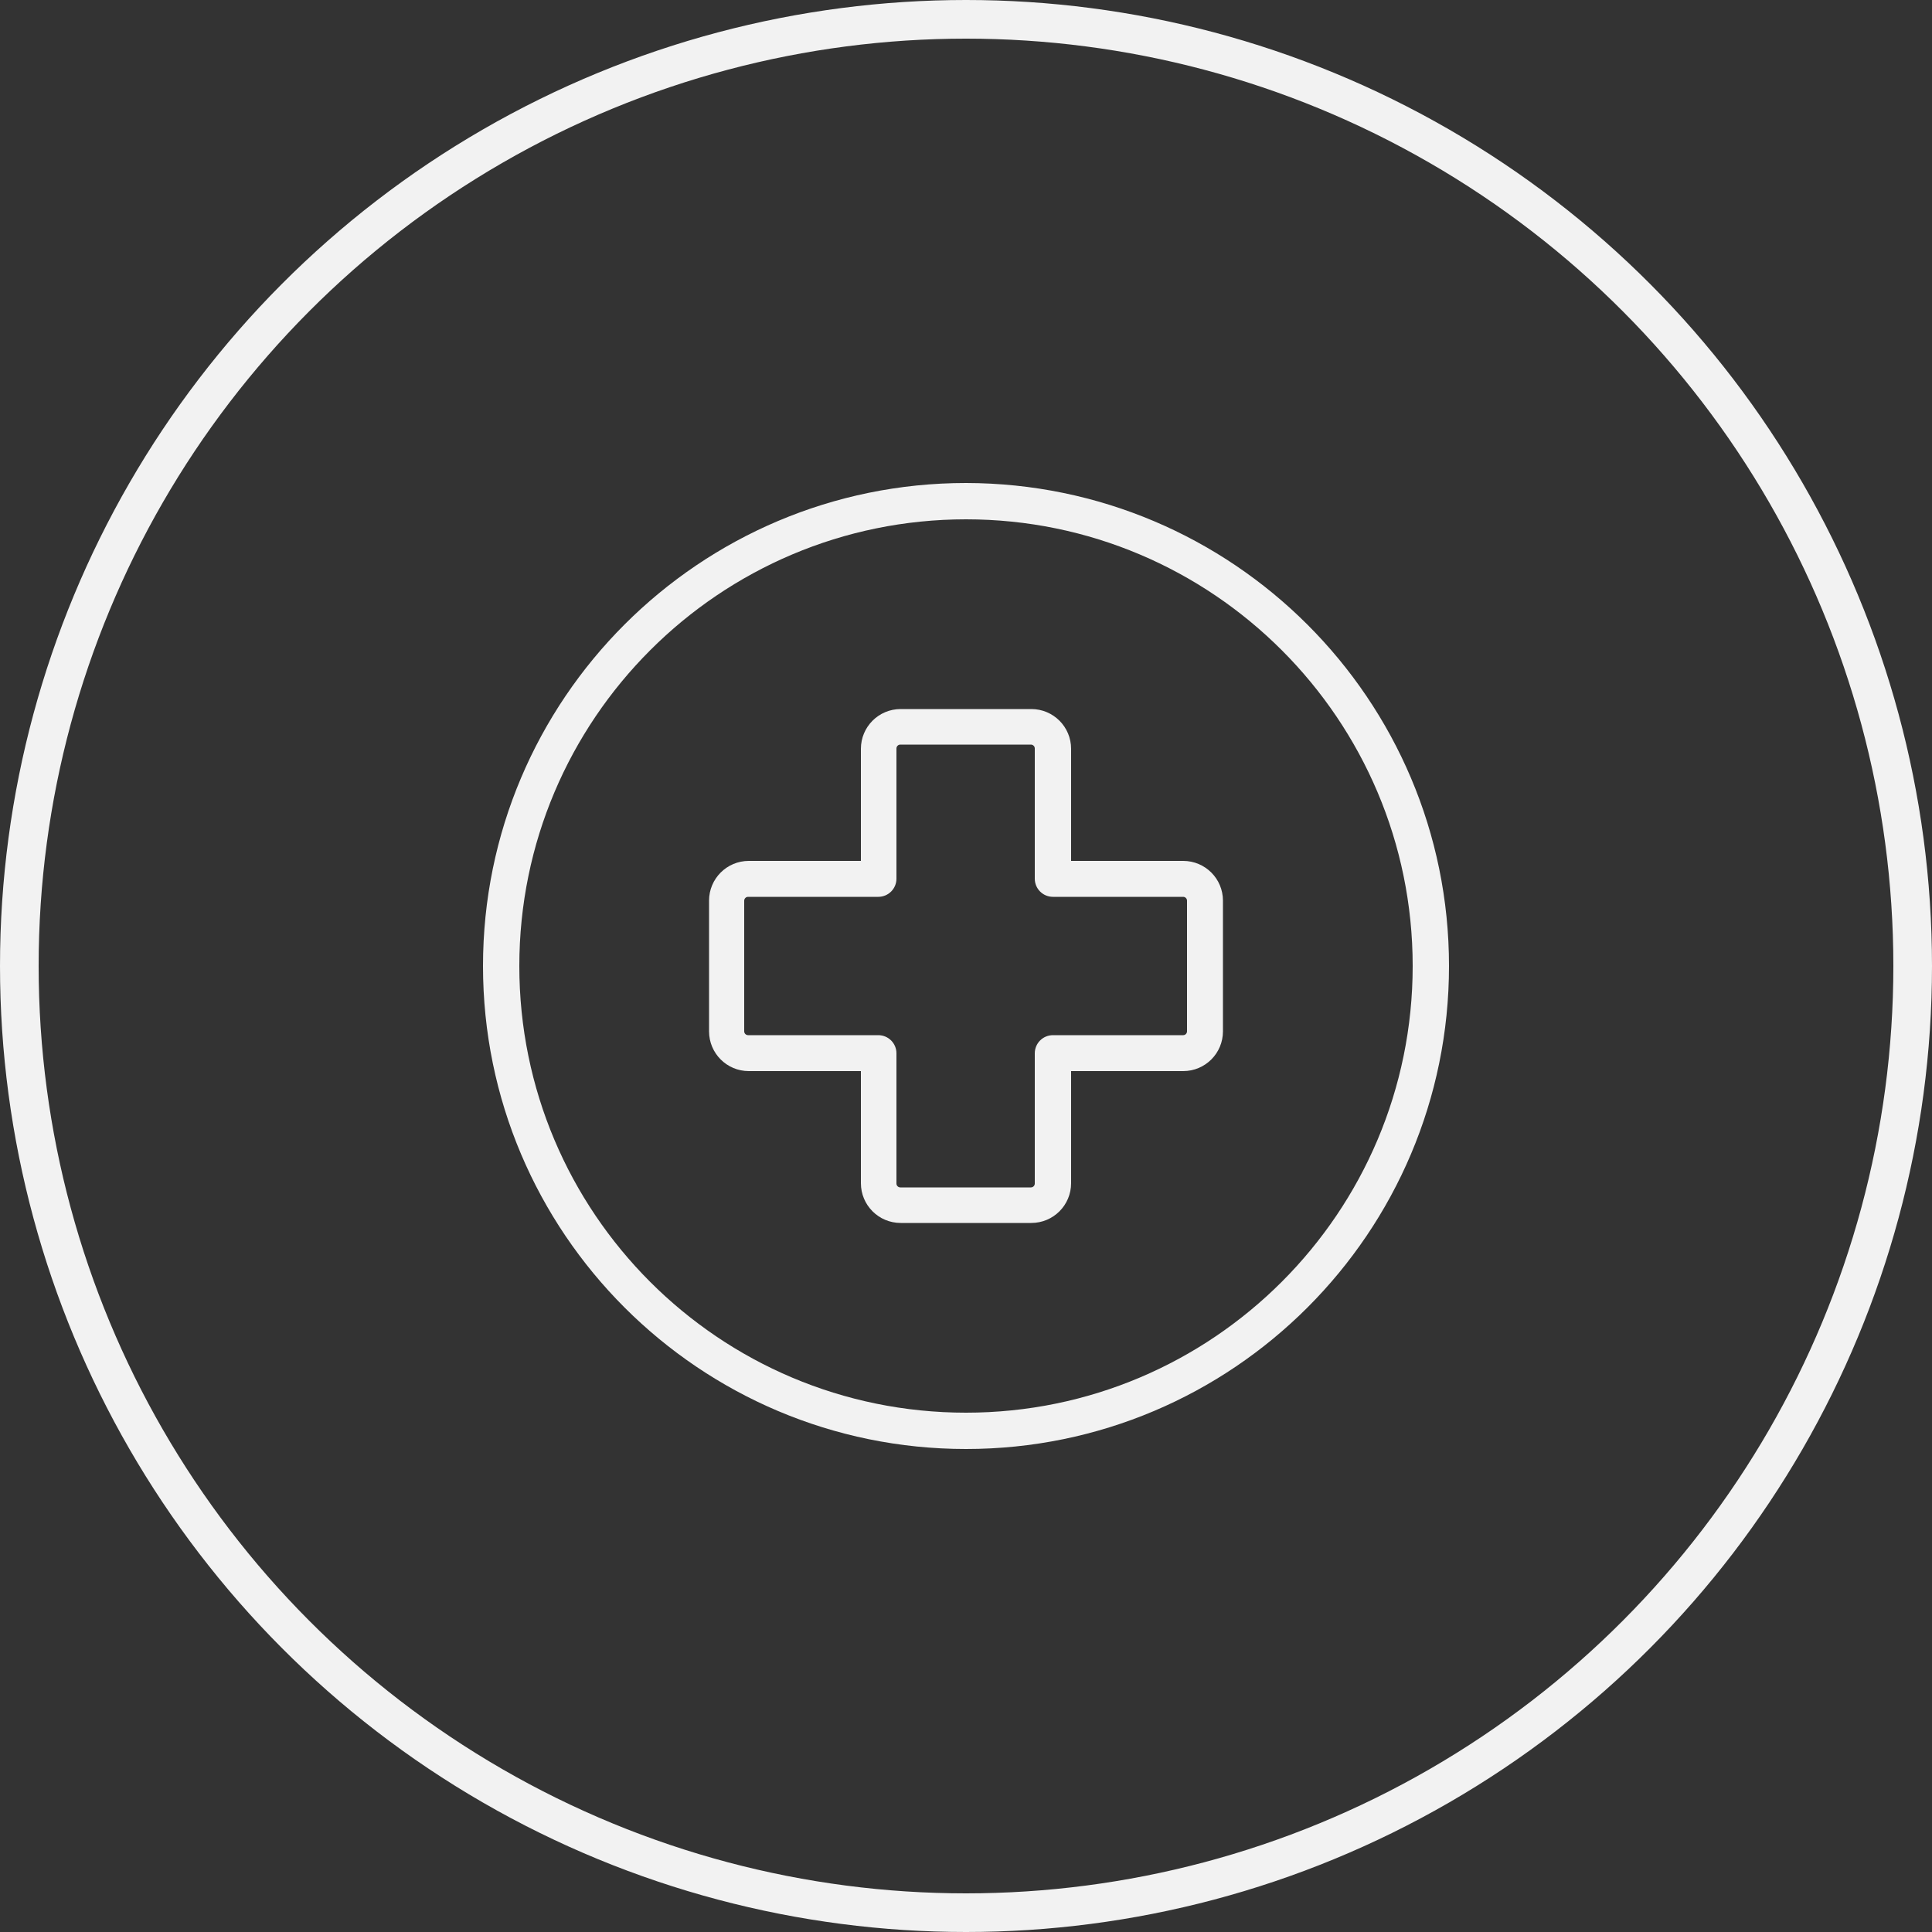
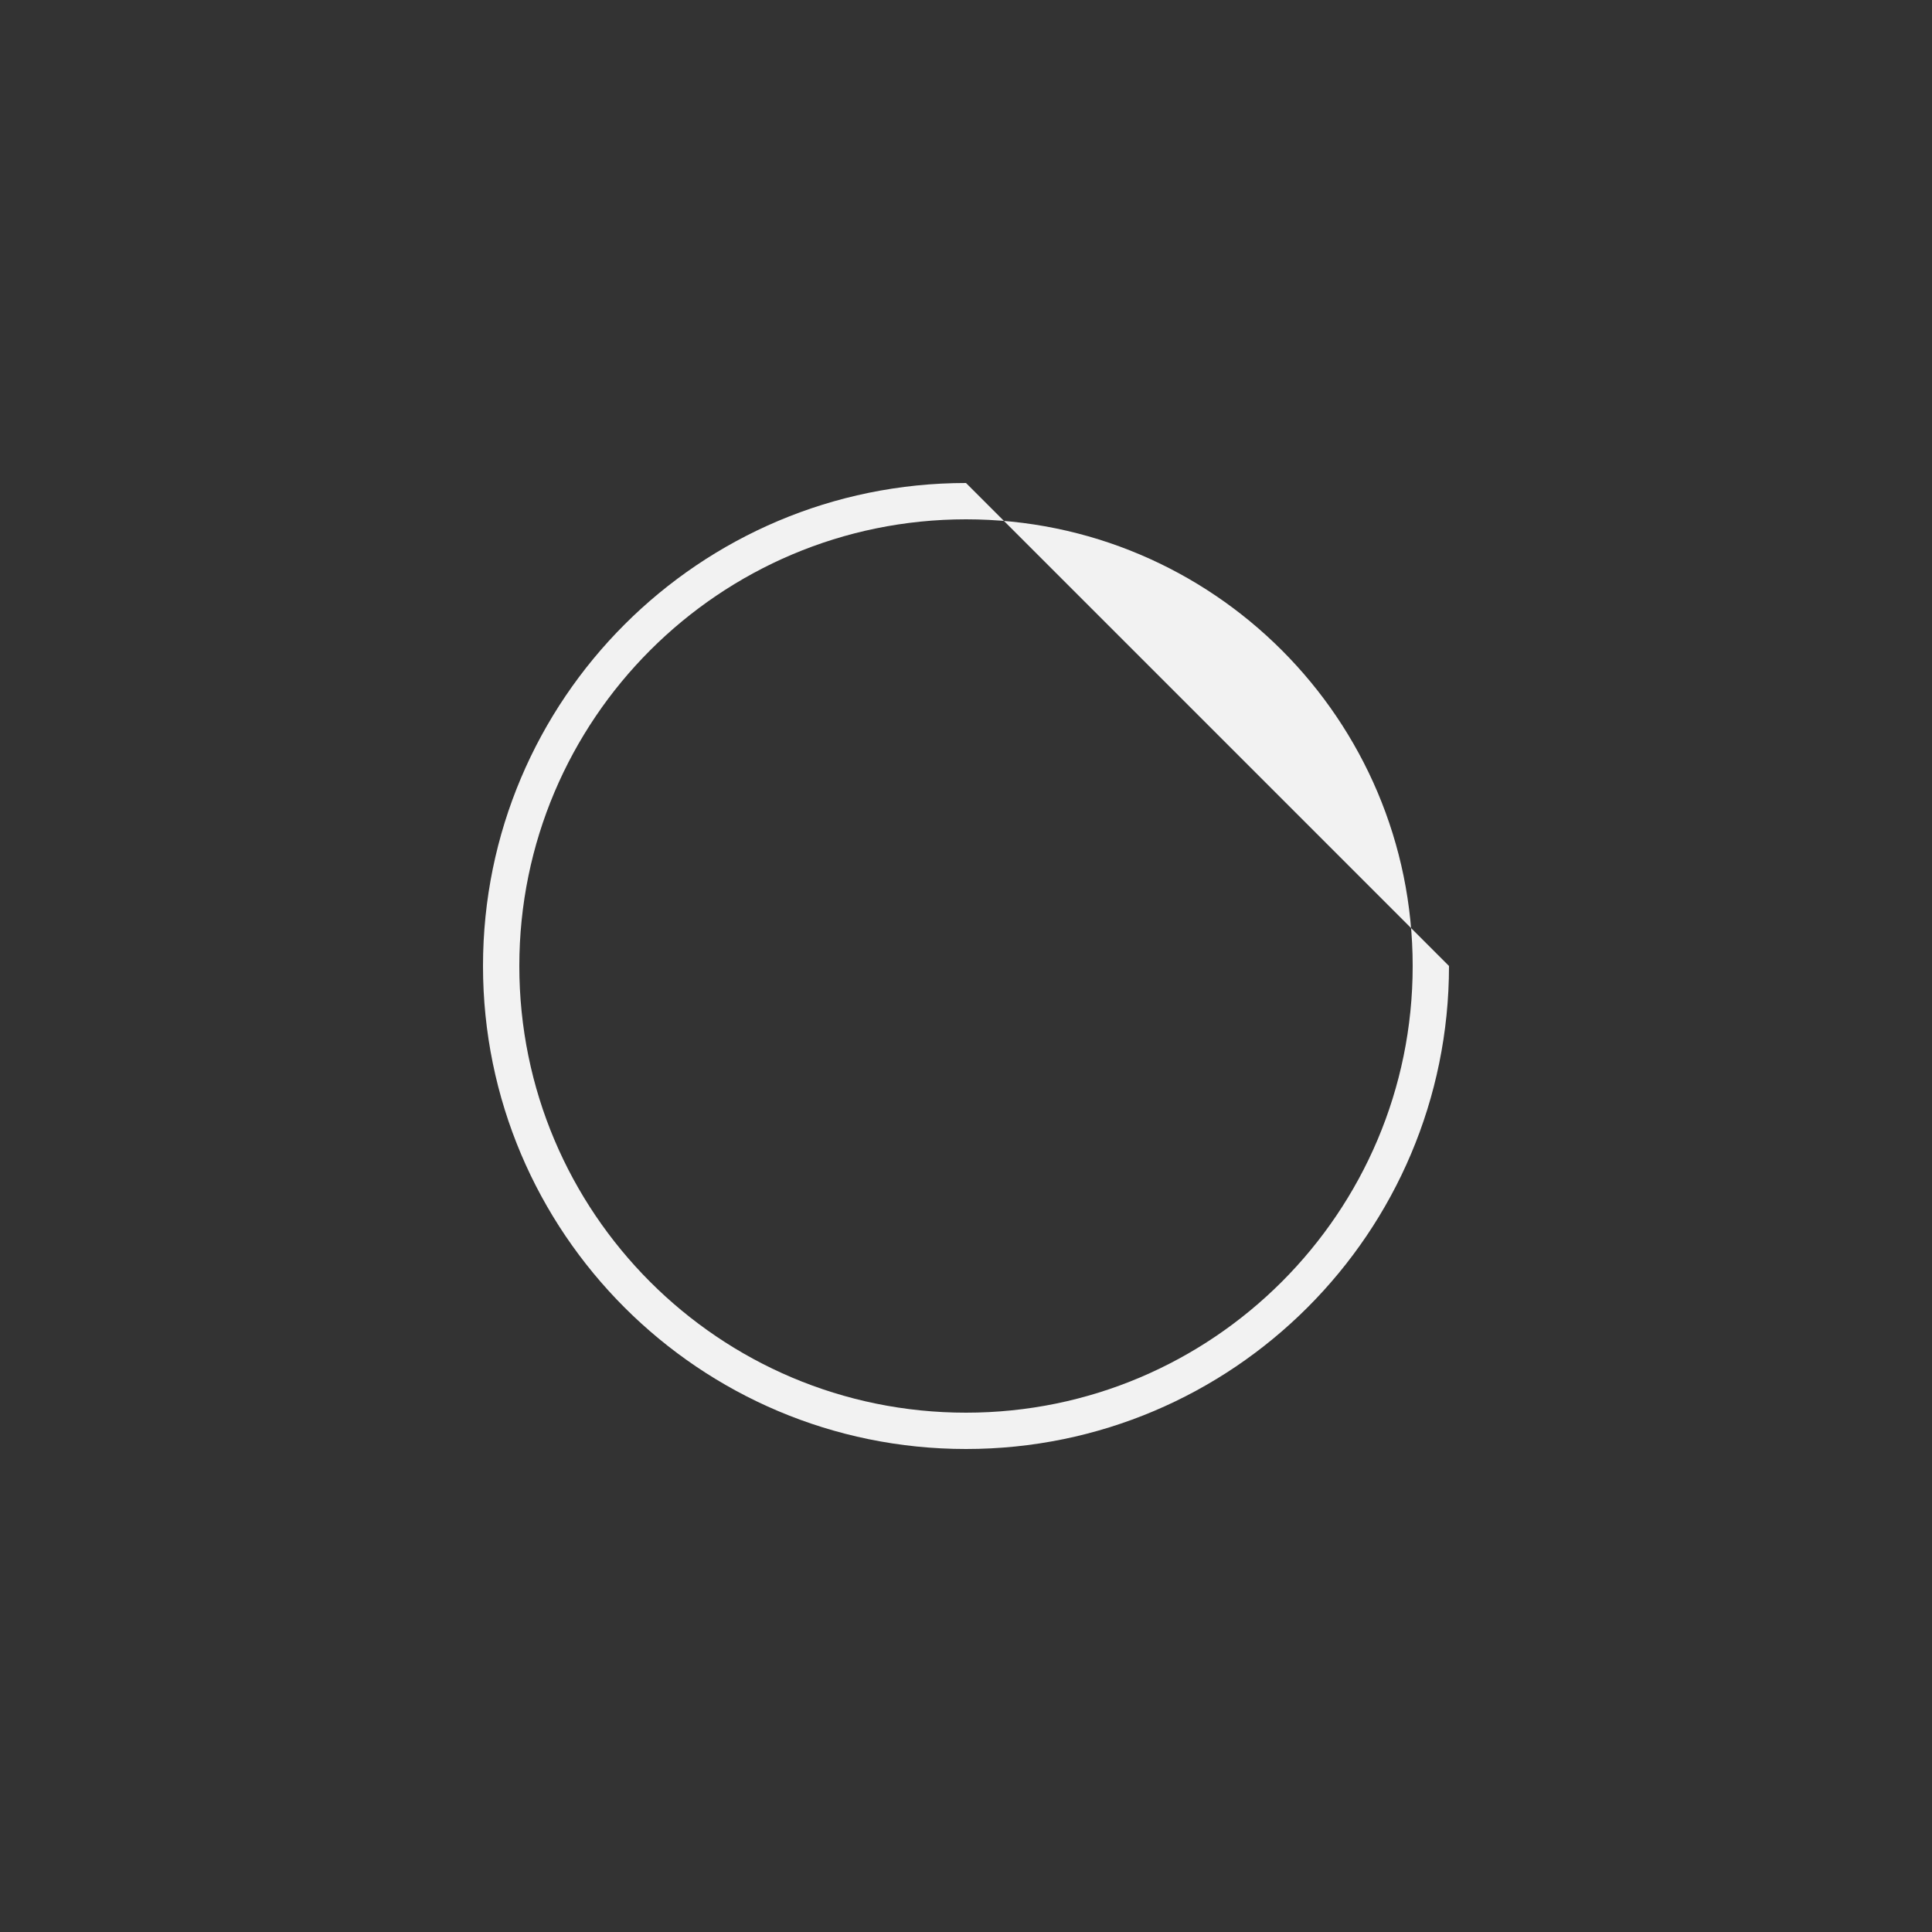
<svg xmlns="http://www.w3.org/2000/svg" id="_лой_1" data-name="Слой 1" viewBox="0 0 50 50">
  <rect x="0" y="0" width="50" height="50" fill="#333333" stroke="none" />
  <defs>
    <style> .cls-1 { fill: #f2f2f2; } .cls-2 { fill: none; stroke: #f2f2f2; stroke-miterlimit: 10; } </style>
  </defs>
  <g>
-     <path class="cls-1" d="M30.62,22.28h-2.9v-2.9c0-.57-.46-1.03-1.03-1.03h-3.38c-.57,0-1.03,.46-1.03,1.03v2.9h-2.9c-.57,0-1.03,.46-1.03,1.03v3.38c0,.57,.46,1.03,1.03,1.03h2.9v2.9c0,.57,.46,1.03,1.03,1.03h3.38c.57,0,1.03-.46,1.03-1.03v-2.9h2.9c.57,0,1.03-.46,1.03-1.03v-3.38c0-.57-.46-1.03-1.03-1.03h0Zm.1,4.41c0,.05-.04,.1-.1,.1h-3.37c-.26,0-.47,.21-.47,.47v3.37c0,.05-.04,.1-.1,.1h-3.38c-.05,0-.1-.04-.1-.1v-3.37c0-.26-.21-.47-.47-.47h-3.37c-.05,0-.1-.04-.1-.1v-3.38c0-.05,.04-.1,.1-.1h3.37c.26,0,.47-.21,.47-.47v-3.37c0-.05,.04-.1,.1-.1h3.38c.05,0,.1,.04,.1,.1v3.37c0,.26,.21,.47,.47,.47h3.37c.05,0,.1,.04,.1,.1v3.38Z" />
-     <path class="cls-1" d="M25,12.5c-6.9,0-12.5,5.6-12.5,12.5s5.6,12.5,12.5,12.5,12.5-5.6,12.5-12.5c0-6.9-5.6-12.49-12.5-12.5Zm0,24.06c-6.39,0-11.56-5.18-11.56-11.56s5.18-11.56,11.56-11.56,11.56,5.18,11.56,11.56c0,6.38-5.18,11.56-11.56,11.56Z" />
+     <path class="cls-1" d="M25,12.5c-6.9,0-12.5,5.6-12.5,12.5s5.6,12.5,12.5,12.5,12.5-5.6,12.5-12.5Zm0,24.06c-6.39,0-11.56-5.18-11.56-11.56s5.18-11.56,11.56-11.56,11.56,5.18,11.56,11.56c0,6.38-5.18,11.56-11.56,11.56Z" />
  </g>
-   <circle class="cls-2" cx="25" cy="25" r="24.5" />
</svg>